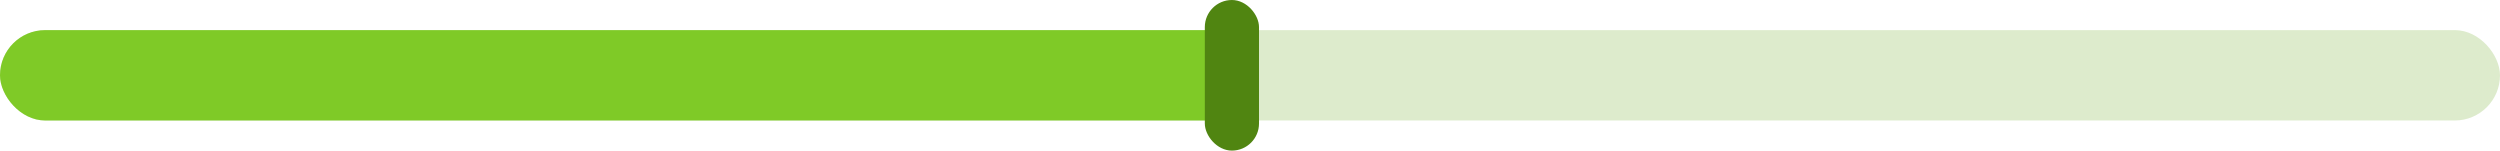
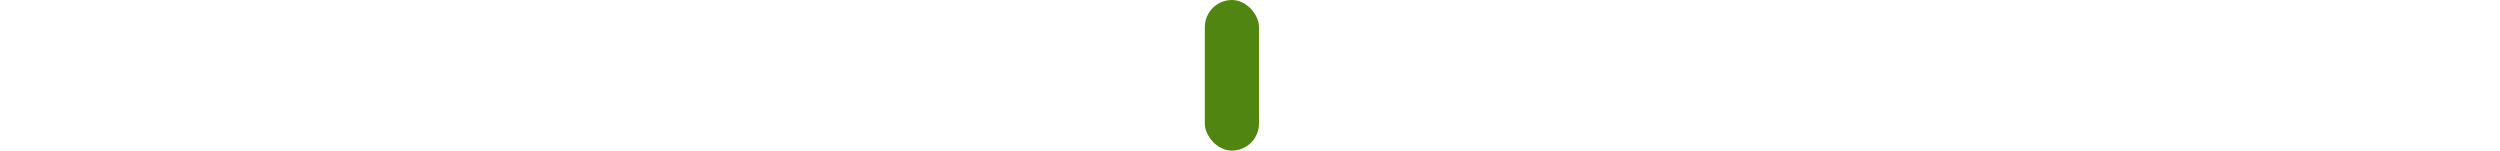
<svg xmlns="http://www.w3.org/2000/svg" width="332" height="20" viewBox="0 0 332 20" fill="none">
-   <rect y="4" width="332" height="12" rx="6" fill="#DDEBCC" />
-   <rect y="4" width="165.99" height="12" rx="6" fill="#7FCA27" />
  <rect x="160" width="7.196" height="20" rx="3.598" fill="#508511" />
</svg>